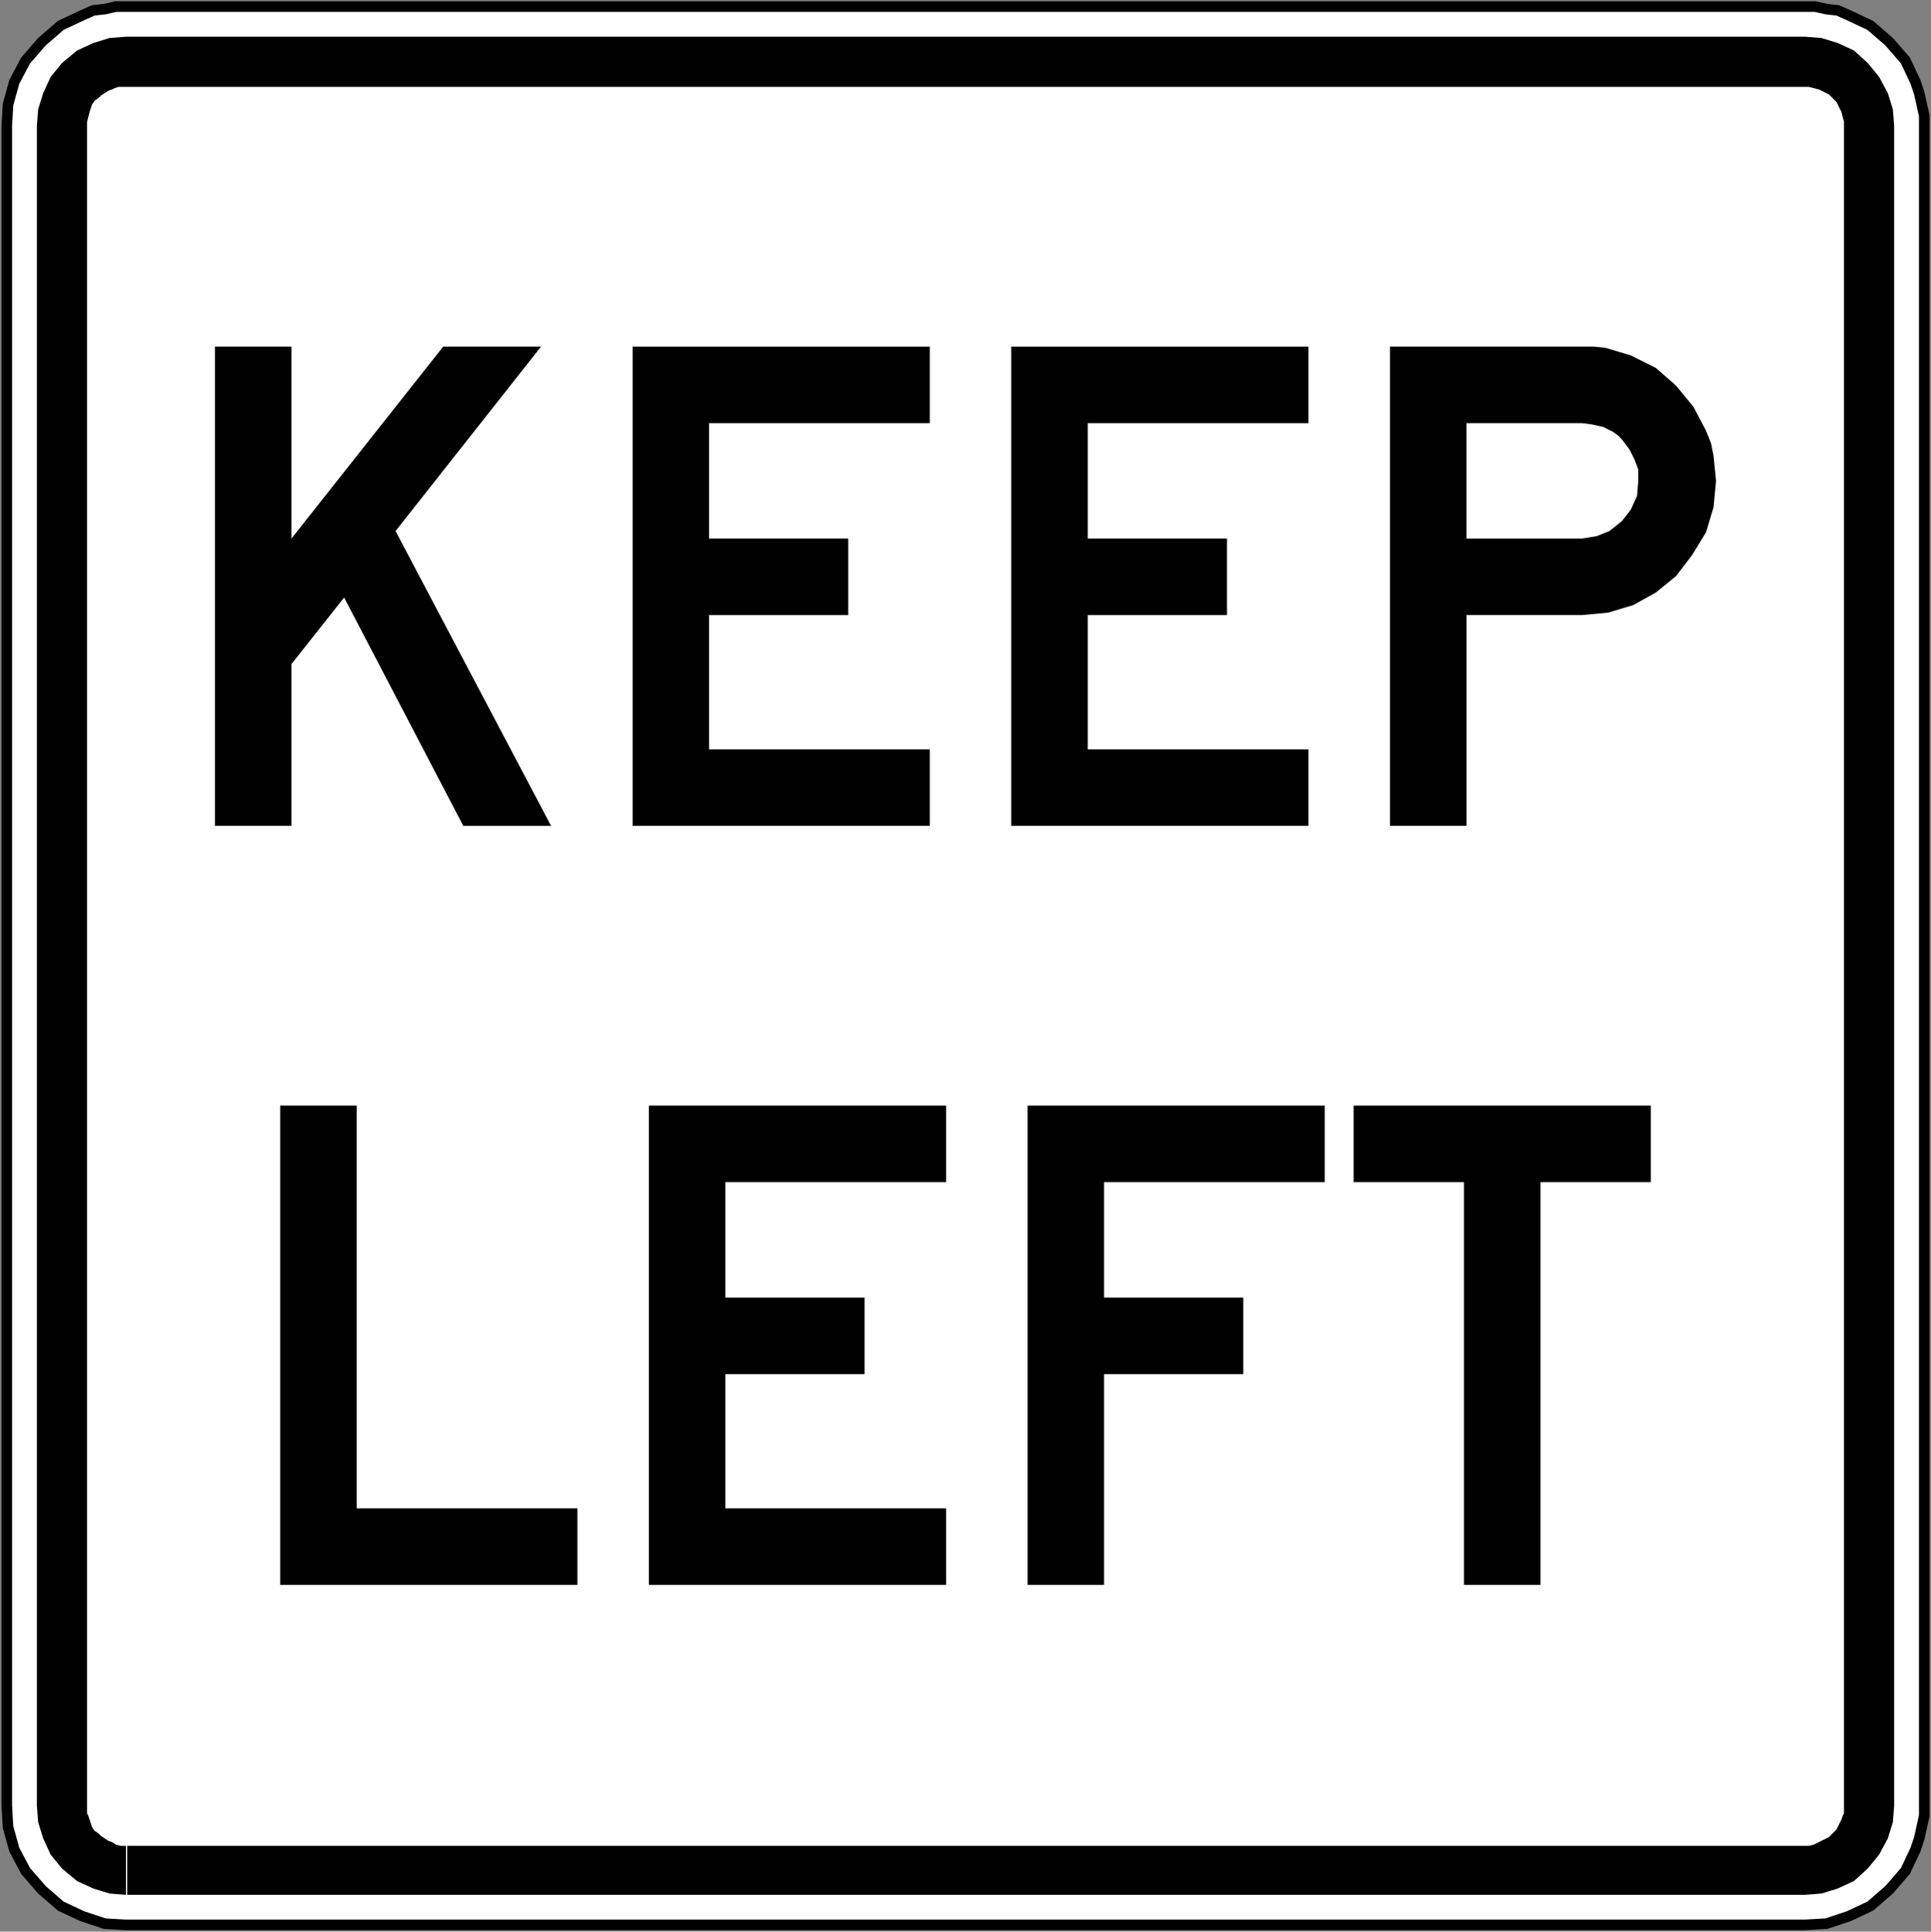
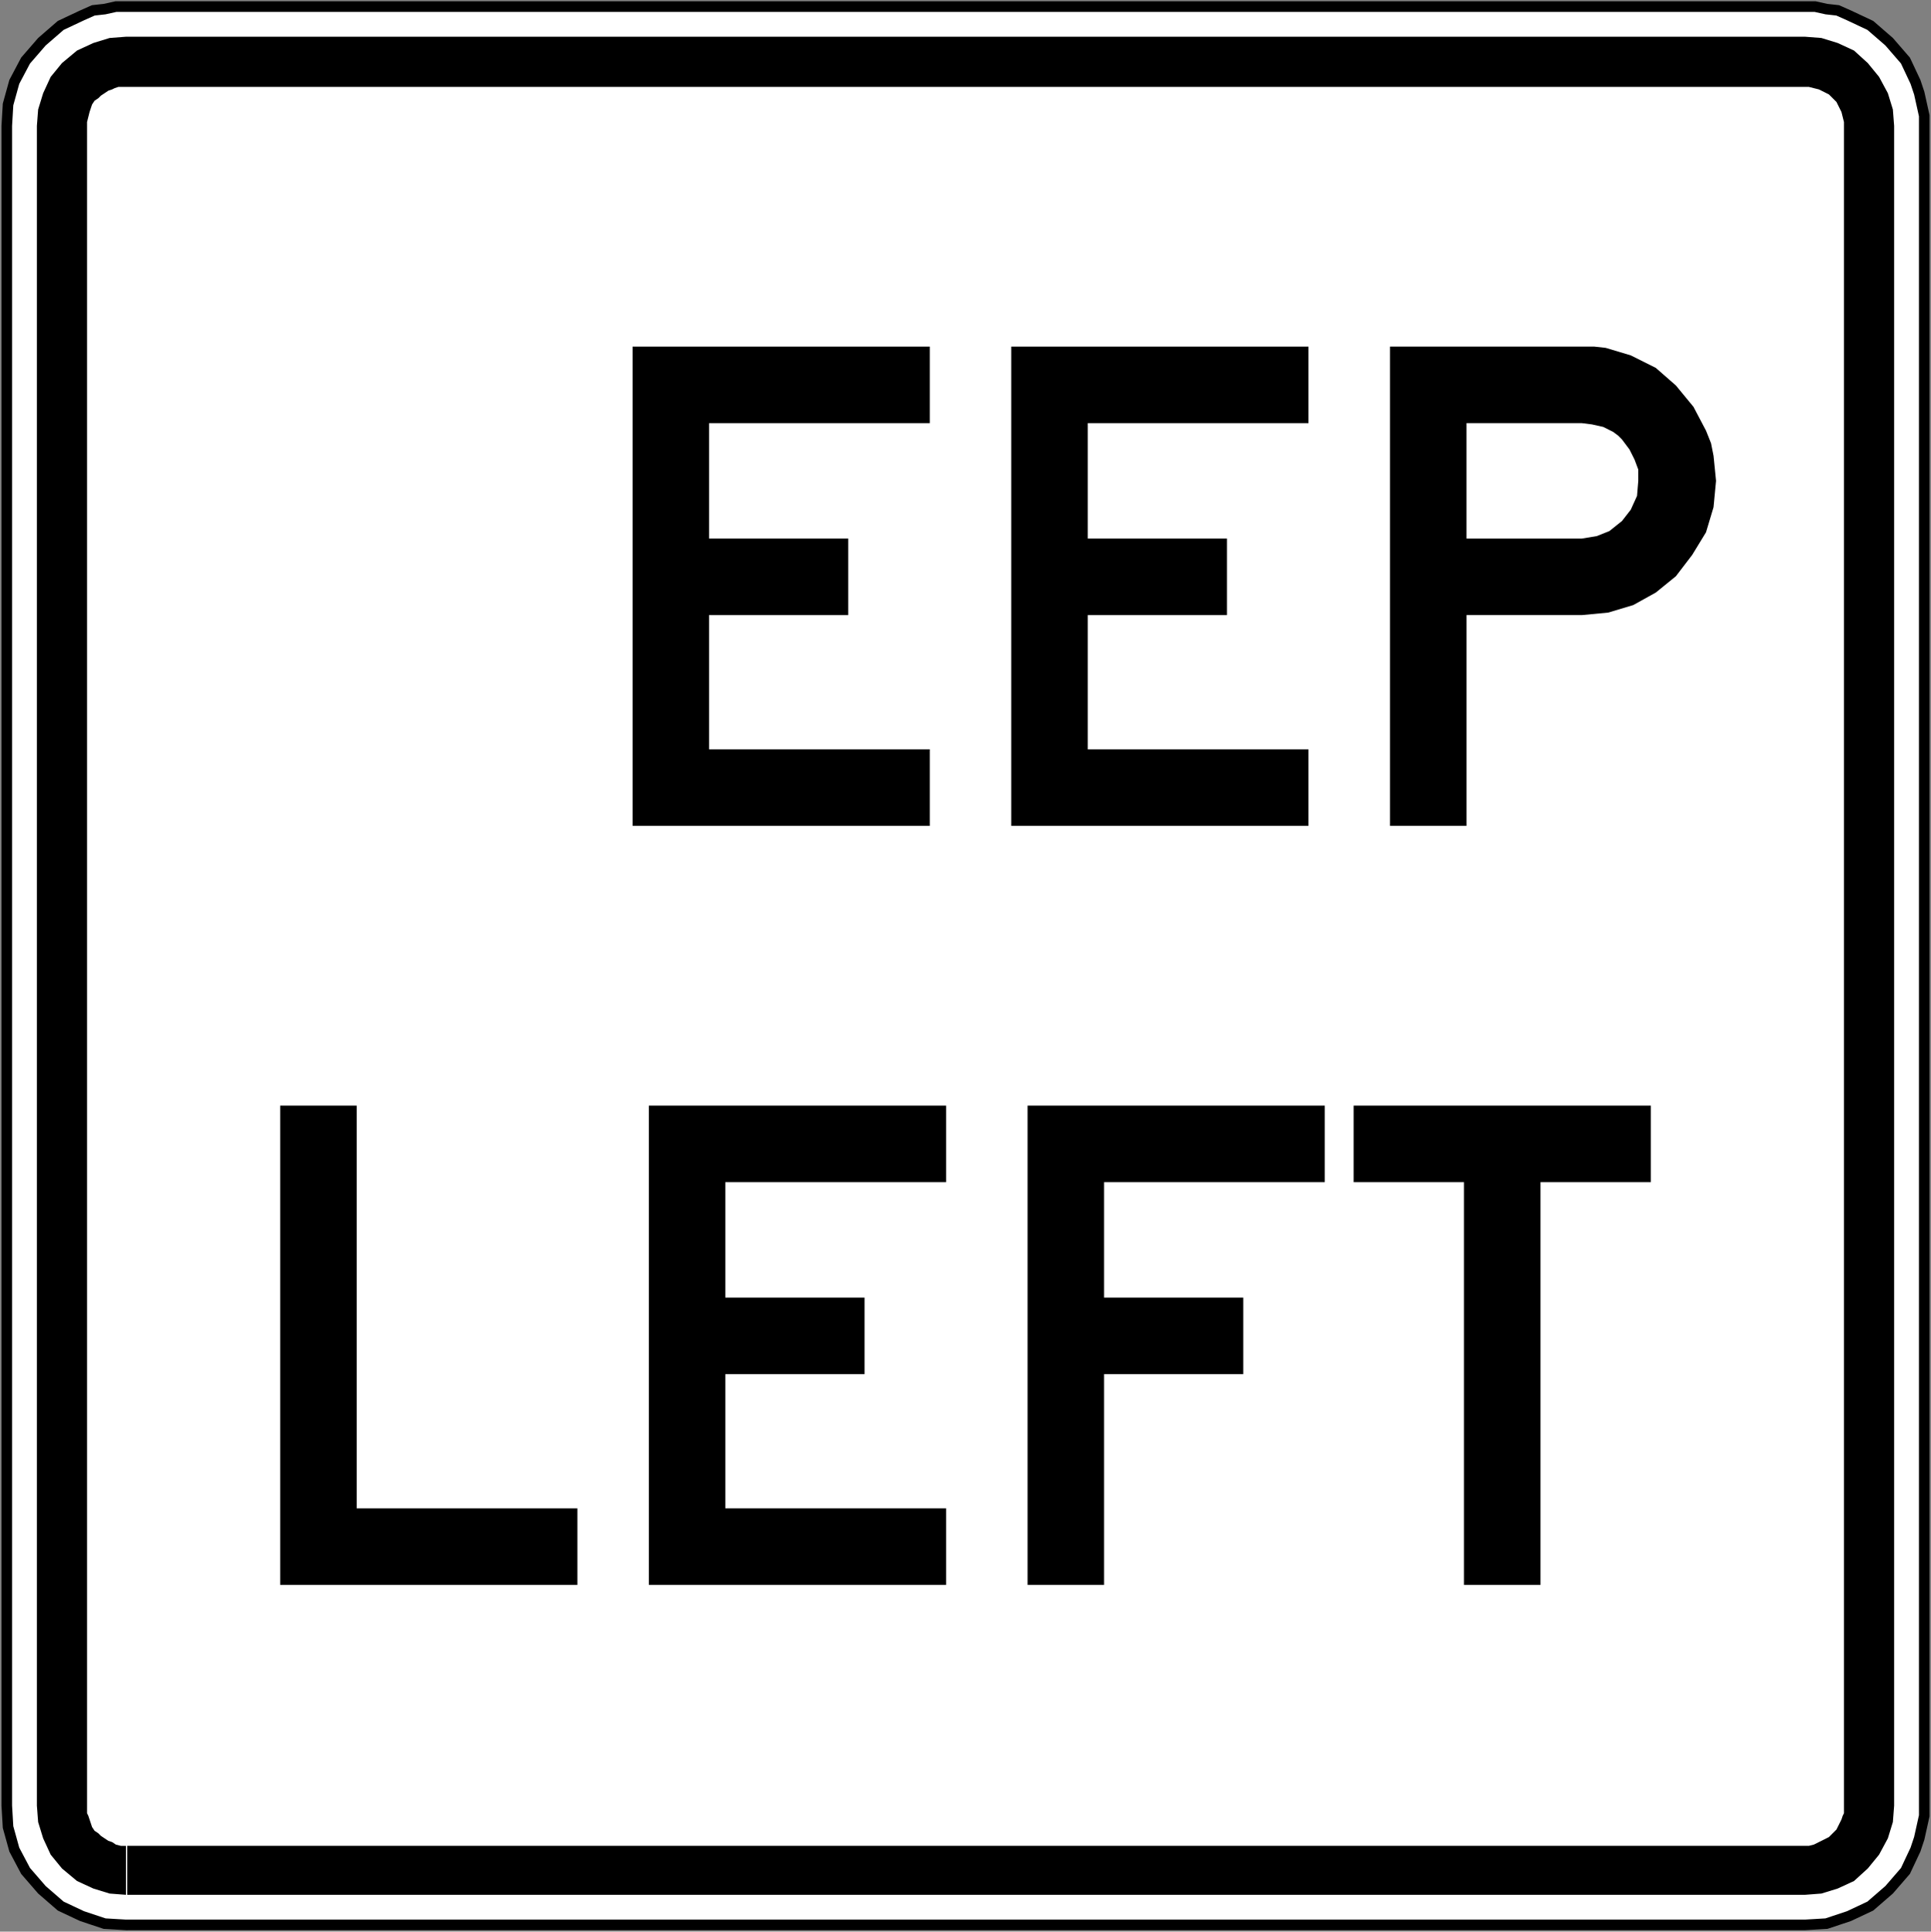
<svg xmlns="http://www.w3.org/2000/svg" xmlns:ns1="http://www.inkscape.org/namespaces/inkscape" xmlns:ns2="http://sodipodi.sourceforge.net/DTD/sodipodi-0.dtd" version="1.0" width="273.869" height="273.931" viewBox="-0.512 -0.12 273.869 273.931" id="svg6273" xml:space="preserve" ns1:version="0.48.2 r9819" ns2:docname="AJAX1.svg">
  <rect x="-0.512" y="-0.12" width="273.869" height="273.931" fill="#808080" stroke="none" />
  <ns2:namedview pagecolor="#ffffff" bordercolor="#666666" borderopacity="1" objecttolerance="10" gridtolerance="10" guidetolerance="10" ns1:pageopacity="0" ns1:pageshadow="2" ns1:window-width="1280" ns1:window-height="1004" id="namedview7" showgrid="false" ns1:zoom="1.3600589" ns1:cx="136.36534" ns1:cy="67.19525" ns1:window-x="-8" ns1:window-y="-8" ns1:window-maximized="1" ns1:current-layer="svg6273" fit-margin-top="0.2" fit-margin-left="0.2" fit-margin-right="0.2" fit-margin-bottom="0.2" showguides="true" ns1:guide-bbox="true" />
  <defs id="defs6275">
    <marker ns1:stockid="Arrow1Send" orient="auto" refY="0" refX="0" id="Arrow1Send" style="overflow:visible">
      <path id="path4011" d="M 0,0 5,-5 -12.5,0 5,5 0,0 z" style="fill-rule:evenodd;stroke:#000000;stroke-width:1pt;marker-start:none" transform="matrix(-0.2,0,0,-0.2,-1.2,0)" ns1:connector-curvature="0" />
    </marker>
    <marker ns1:stockid="Arrow1Mend" orient="auto" refY="0" refX="0" id="Arrow1Mend" style="overflow:visible">
      <path id="path4005" d="M 0,0 5,-5 -12.5,0 5,5 0,0 z" style="fill-rule:evenodd;stroke:#000000;stroke-width:1pt;marker-start:none" transform="matrix(-0.4,0,0,-0.4,-4,0)" ns1:connector-curvature="0" />
    </marker>
    <marker ns1:stockid="Arrow2Send" orient="auto" refY="0" refX="0" id="Arrow2Send" style="overflow:visible">
      <path id="path4029" style="font-size:12px;fill-rule:evenodd;stroke-width:0.625;stroke-linejoin:round" d="M 8.719,4.034 -2.207,0.016 8.719,-4.002 c -1.745,2.372 -1.735,5.617 -6e-7,8.035 z" transform="matrix(-0.3,0,0,-0.3,0.69,0)" ns1:connector-curvature="0" />
    </marker>
    <marker ns1:stockid="Arrow2Mend" orient="auto" refY="0" refX="0" id="Arrow2Mend" style="overflow:visible">
      <path id="path4023" style="font-size:12px;fill-rule:evenodd;stroke-width:0.625;stroke-linejoin:round" d="M 8.719,4.034 -2.207,0.016 8.719,-4.002 c -1.745,2.372 -1.735,5.617 -6e-7,8.035 z" transform="scale(-0.6,-0.6)" ns1:connector-curvature="0" />
    </marker>
    <ns1:perspective ns2:type="inkscape:persp3d" ns1:vp_x="0 : 255 : 1" ns1:vp_y="0 : 1000 : 0" ns1:vp_z="512 : 255 : 1" ns1:persp3d-origin="256 : 170 : 1" id="perspective11" />
    <ns1:perspective id="perspective3609" ns1:persp3d-origin="0.5 : 0.33333333 : 1" ns1:vp_z="1 : 0.5 : 1" ns1:vp_y="0 : 1000 : 0" ns1:vp_x="0 : 0.5 : 1" ns2:type="inkscape:persp3d" />
    <ns1:perspective id="perspective5593" ns1:persp3d-origin="0.5 : 0.33333333 : 1" ns1:vp_z="1 : 0.5 : 1" ns1:vp_y="0 : 1000 : 0" ns1:vp_x="0 : 0.5 : 1" ns2:type="inkscape:persp3d" />
    <ns1:perspective id="perspective5629" ns1:persp3d-origin="0.5 : 0.33333333 : 1" ns1:vp_z="1 : 0.5 : 1" ns1:vp_y="0 : 1000 : 0" ns1:vp_x="0 : 0.5 : 1" ns2:type="inkscape:persp3d" />
    <ns1:perspective id="perspective5757" ns1:persp3d-origin="0.5 : 0.33333333 : 1" ns1:vp_z="1 : 0.5 : 1" ns1:vp_y="0 : 1000 : 0" ns1:vp_x="0 : 0.5 : 1" ns2:type="inkscape:persp3d" />
    <ns1:perspective id="perspective5781" ns1:persp3d-origin="0.5 : 0.33333333 : 1" ns1:vp_z="1 : 0.5 : 1" ns1:vp_y="0 : 1000 : 0" ns1:vp_x="0 : 0.5 : 1" ns2:type="inkscape:persp3d" />
    <ns1:perspective id="perspective6453" ns1:persp3d-origin="0.5 : 0.33333333 : 1" ns1:vp_z="1 : 0.5 : 1" ns1:vp_y="0 : 1000 : 0" ns1:vp_x="0 : 0.5 : 1" ns2:type="inkscape:persp3d" />
    <ns1:perspective id="perspective6549" ns1:persp3d-origin="0.5 : 0.33333333 : 1" ns1:vp_z="1 : 0.5 : 1" ns1:vp_y="0 : 1000 : 0" ns1:vp_x="0 : 0.5 : 1" ns2:type="inkscape:persp3d" />
    <ns1:perspective id="perspective2857" ns1:persp3d-origin="0.5 : 0.33333333 : 1" ns1:vp_z="1 : 0.5 : 1" ns1:vp_y="0 : 1000 : 0" ns1:vp_x="0 : 0.5 : 1" ns2:type="inkscape:persp3d" />
    <ns1:perspective id="perspective6613" ns1:persp3d-origin="0.5 : 0.33333333 : 1" ns1:vp_z="1 : 0.5 : 1" ns1:vp_y="0 : 1000 : 0" ns1:vp_x="0 : 0.5 : 1" ns2:type="inkscape:persp3d" />
  </defs>
  <path ns1:connector-curvature="0" d="m 17.347,272.852 -3.023,-0.178 -3.201,-1.067 -3.024,-1.423 -2.668,-2.313 -2.312,-2.669 -1.601,-3.024 -0.889,-3.203 -0.178,-3.025 0,-238.232 0.178,-3.025 L 1.517,11.492 3.118,8.467 5.43,5.798 8.098,3.485 11.122,2.062 12.723,1.35 l 1.601,-0.178 1.601,-0.356 241.001,0 1.601,0.356 1.601,0.178 1.601,0.712 3.024,1.423 2.668,2.313 2.312,2.669 1.423,3.025 0.534,1.601 0.711,3.203 0,241.078 -0.711,3.203 -0.534,1.601 -1.423,3.024 -2.312,2.669 -2.668,2.313 -3.024,1.423 -3.201,1.067 -3.024,0.178 -238.155,0 z" style="fill:#ffffff;fill-opacity:1;fill-rule:nonzero;stroke:#000000;stroke-width:1.5;stroke-miterlimit:4;stroke-opacity:1;stroke-dasharray:none" id="path3025" />
  <path ns1:connector-curvature="0" d="m 17.525,268.582 0,-6.939 238.51,0 0.711,-0.178 2.135,-1.068 1.067,-1.067 0.711,-1.423 0.178,-0.534 0.178,-0.356 0,-239.833 -0.356,-1.423 -0.711,-1.423 -1.067,-1.068 -1.423,-0.712 -1.423,-0.356 -239.755,0 -0.534,0.178 -0.356,0.178 -0.533,0.178 -1.067,0.712 -0.356,0.356 -0.533,0.356 -0.356,0.534 -0.356,1.068 -0.356,1.423 0,239.833 0.178,0.356 0.534,1.601 0.356,0.534 0.533,0.356 0.356,0.356 1.067,0.712 0.533,0.178 0.534,0.356 0.711,0.178 0.711,0 0,6.939 -2.312,-0.178 -2.312,-0.712 -2.312,-1.067 -2.134,-1.779 -1.601,-1.957 -1.067,-2.313 -0.711,-2.313 -0.178,-2.313 0,-238.232 0.178,-2.313 0.711,-2.313 1.067,-2.313 1.601,-1.957 2.134,-1.779 2.312,-1.068 2.312,-0.712 2.312,-0.178 238.155,0 2.312,0.178 2.312,0.712 2.312,1.068 1.956,1.779 1.601,1.957 1.245,2.313 0.711,2.313 0.178,2.313 0,238.232 -0.178,2.313 -0.711,2.313 -1.245,2.313 -1.601,1.957 -1.956,1.779 -2.312,1.067 -2.312,0.712 -2.312,0.178 -237.977,0 z" style="fill:#000000;fill-opacity:1;fill-rule:nonzero;stroke:none" id="path3037" />
-   <path ns1:connector-curvature="0" d="m 65.191,116.997 -16.897,-32.381 -7.47,9.43 0,22.951 -10.849,0 0,-67.964 10.849,0 0,27.221 21.521,-27.221 13.873,0 -20.632,26.154 22.055,41.811 -12.45,0 z" style="fill:#000000;fill-opacity:1;fill-rule:nonzero;stroke:none" id="path3061" />
  <path ns1:connector-curvature="0" d="m 89.202,116.997 0,-67.964 42.153,0 0,10.853 -31.304,0 0,16.368 19.742,0 0,10.853 -19.742,0 0,19.037 31.304,0 0,10.853 -42.153,0 z" style="fill:#000000;fill-opacity:1;fill-rule:nonzero;stroke:none" id="path3073" />
  <path ns1:connector-curvature="0" d="m 142.916,116.997 0,-67.964 42.153,0 0,10.853 -31.304,0 0,16.368 19.742,0 0,10.853 -19.742,0 0,19.037 31.304,0 0,10.853 -42.153,0 z" style="fill:#000000;fill-opacity:1;fill-rule:nonzero;stroke:none" id="path3085" />
  <path ns1:connector-curvature="0" d="m 196.63,116.997 0,-67.964 28.991,0 1.601,0.178 3.557,1.067 3.557,1.779 2.846,2.491 2.49,3.025 1.779,3.38 0.711,1.779 0.356,1.779 0.356,3.558 -0.356,3.736 -1.067,3.558 -1.956,3.203 -2.312,3.025 -2.846,2.313 -3.201,1.779 -3.557,1.067 -3.735,0.356 -16.363,0 0,29.89 -10.849,0 z m 10.849,-40.743 16.363,0 2.134,-0.356 1.779,-0.712 1.779,-1.423 1.245,-1.601 0.889,-1.957 0.178,-2.135 0,-1.601 -0.533,-1.423 -0.712,-1.423 -1.067,-1.424 -0.534,-0.534 -0.711,-0.534 -1.423,-0.712 -1.601,-0.356 -1.423,-0.178 -16.363,0 0,16.368 z" style="fill:#000000;fill-opacity:1;fill-rule:nonzero;stroke:none" id="path3097" />
  <path ns1:connector-curvature="0" d="m 39.224,224.637 0,-67.965 10.849,0 0,57.112 31.304,0 0,10.853 -42.153,0 z" style="fill:#000000;fill-opacity:1;fill-rule:nonzero;stroke:none" id="path3109" />
  <path ns1:connector-curvature="0" d="m 91.515,224.637 0,-67.965 42.153,0 0,10.853 -31.304,0 0,16.368 19.742,0 0,10.853 -19.742,0 0,19.037 31.304,0 0,10.853 -42.153,0 z" style="fill:#000000;fill-opacity:1;fill-rule:nonzero;stroke:none" id="path3121" />
  <path ns1:connector-curvature="0" d="m 145.228,224.637 0,-67.965 42.153,0 0,10.853 -31.304,0 0,16.368 19.742,0 0,10.853 -19.742,0 0,29.89 -10.849,0 z" style="fill:#000000;fill-opacity:1;fill-rule:nonzero;stroke:none" id="path3133" />
  <path ns1:connector-curvature="0" d="m 207.124,224.637 0,-57.112 -15.652,0 0,-10.853 42.153,0 0,10.853 -15.652,0 0,57.112 -10.849,0 z" style="fill:#000000;fill-opacity:1;fill-rule:nonzero;stroke:none" id="path3145" />
</svg>